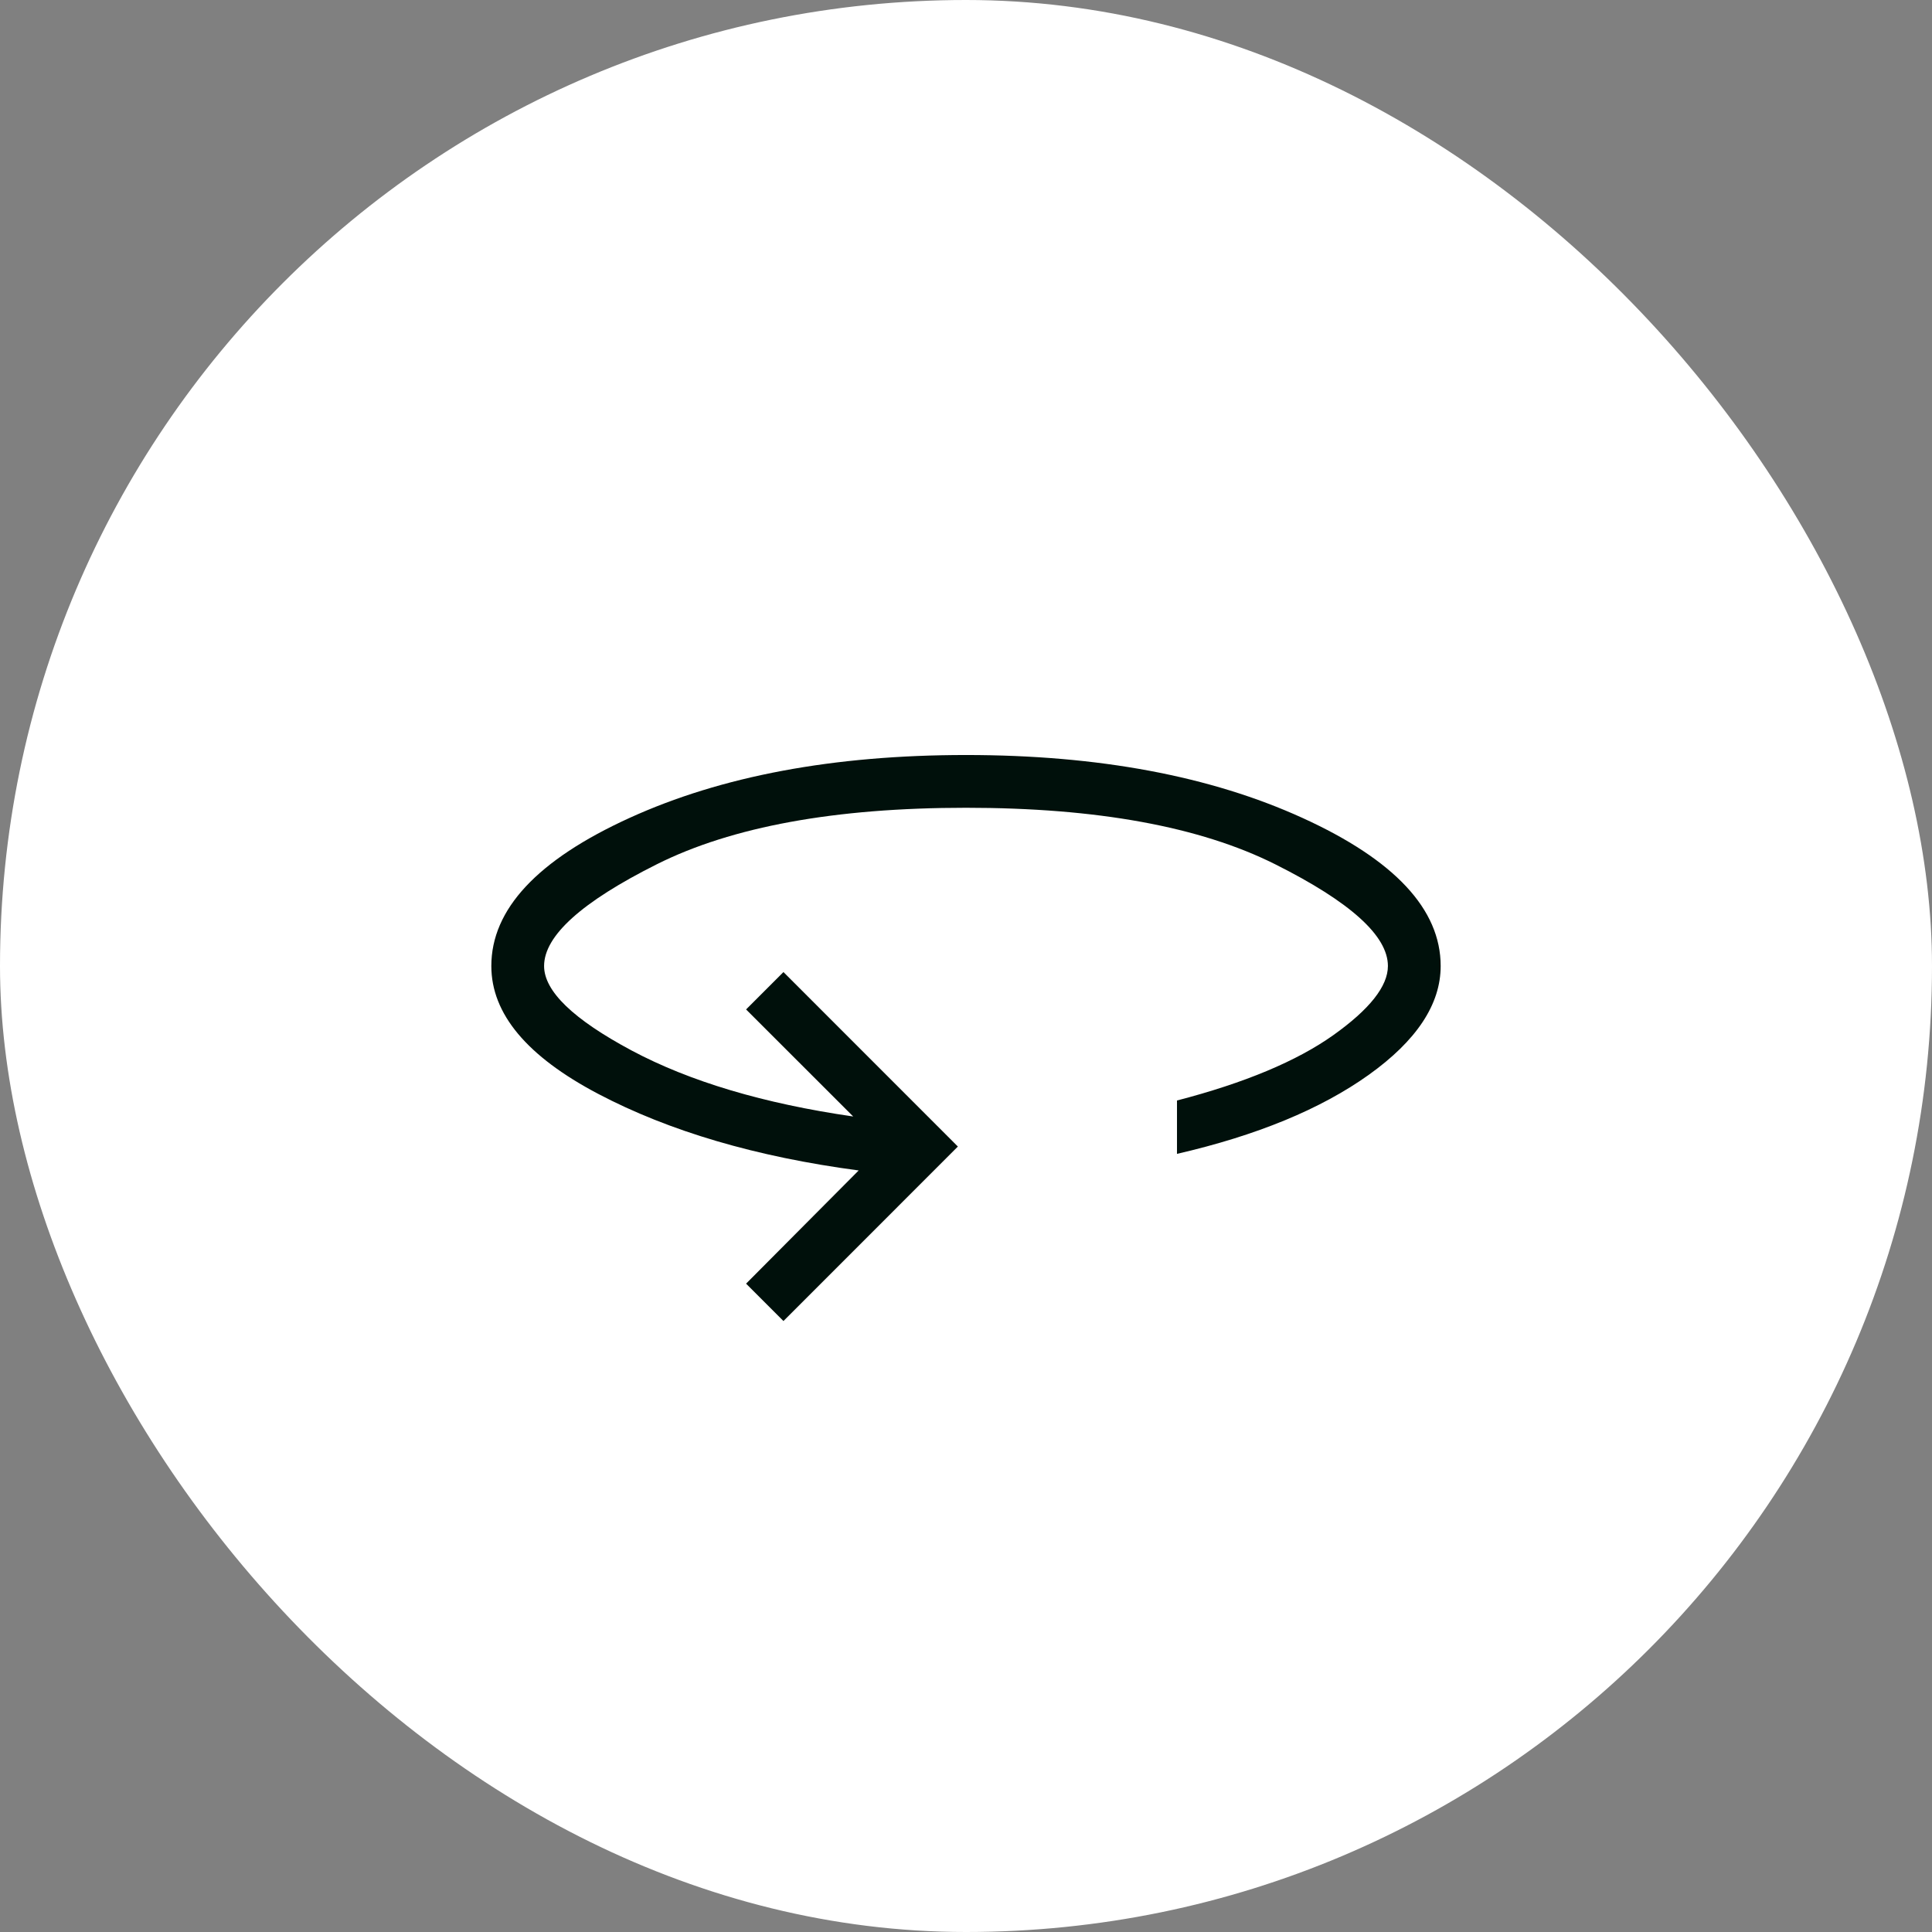
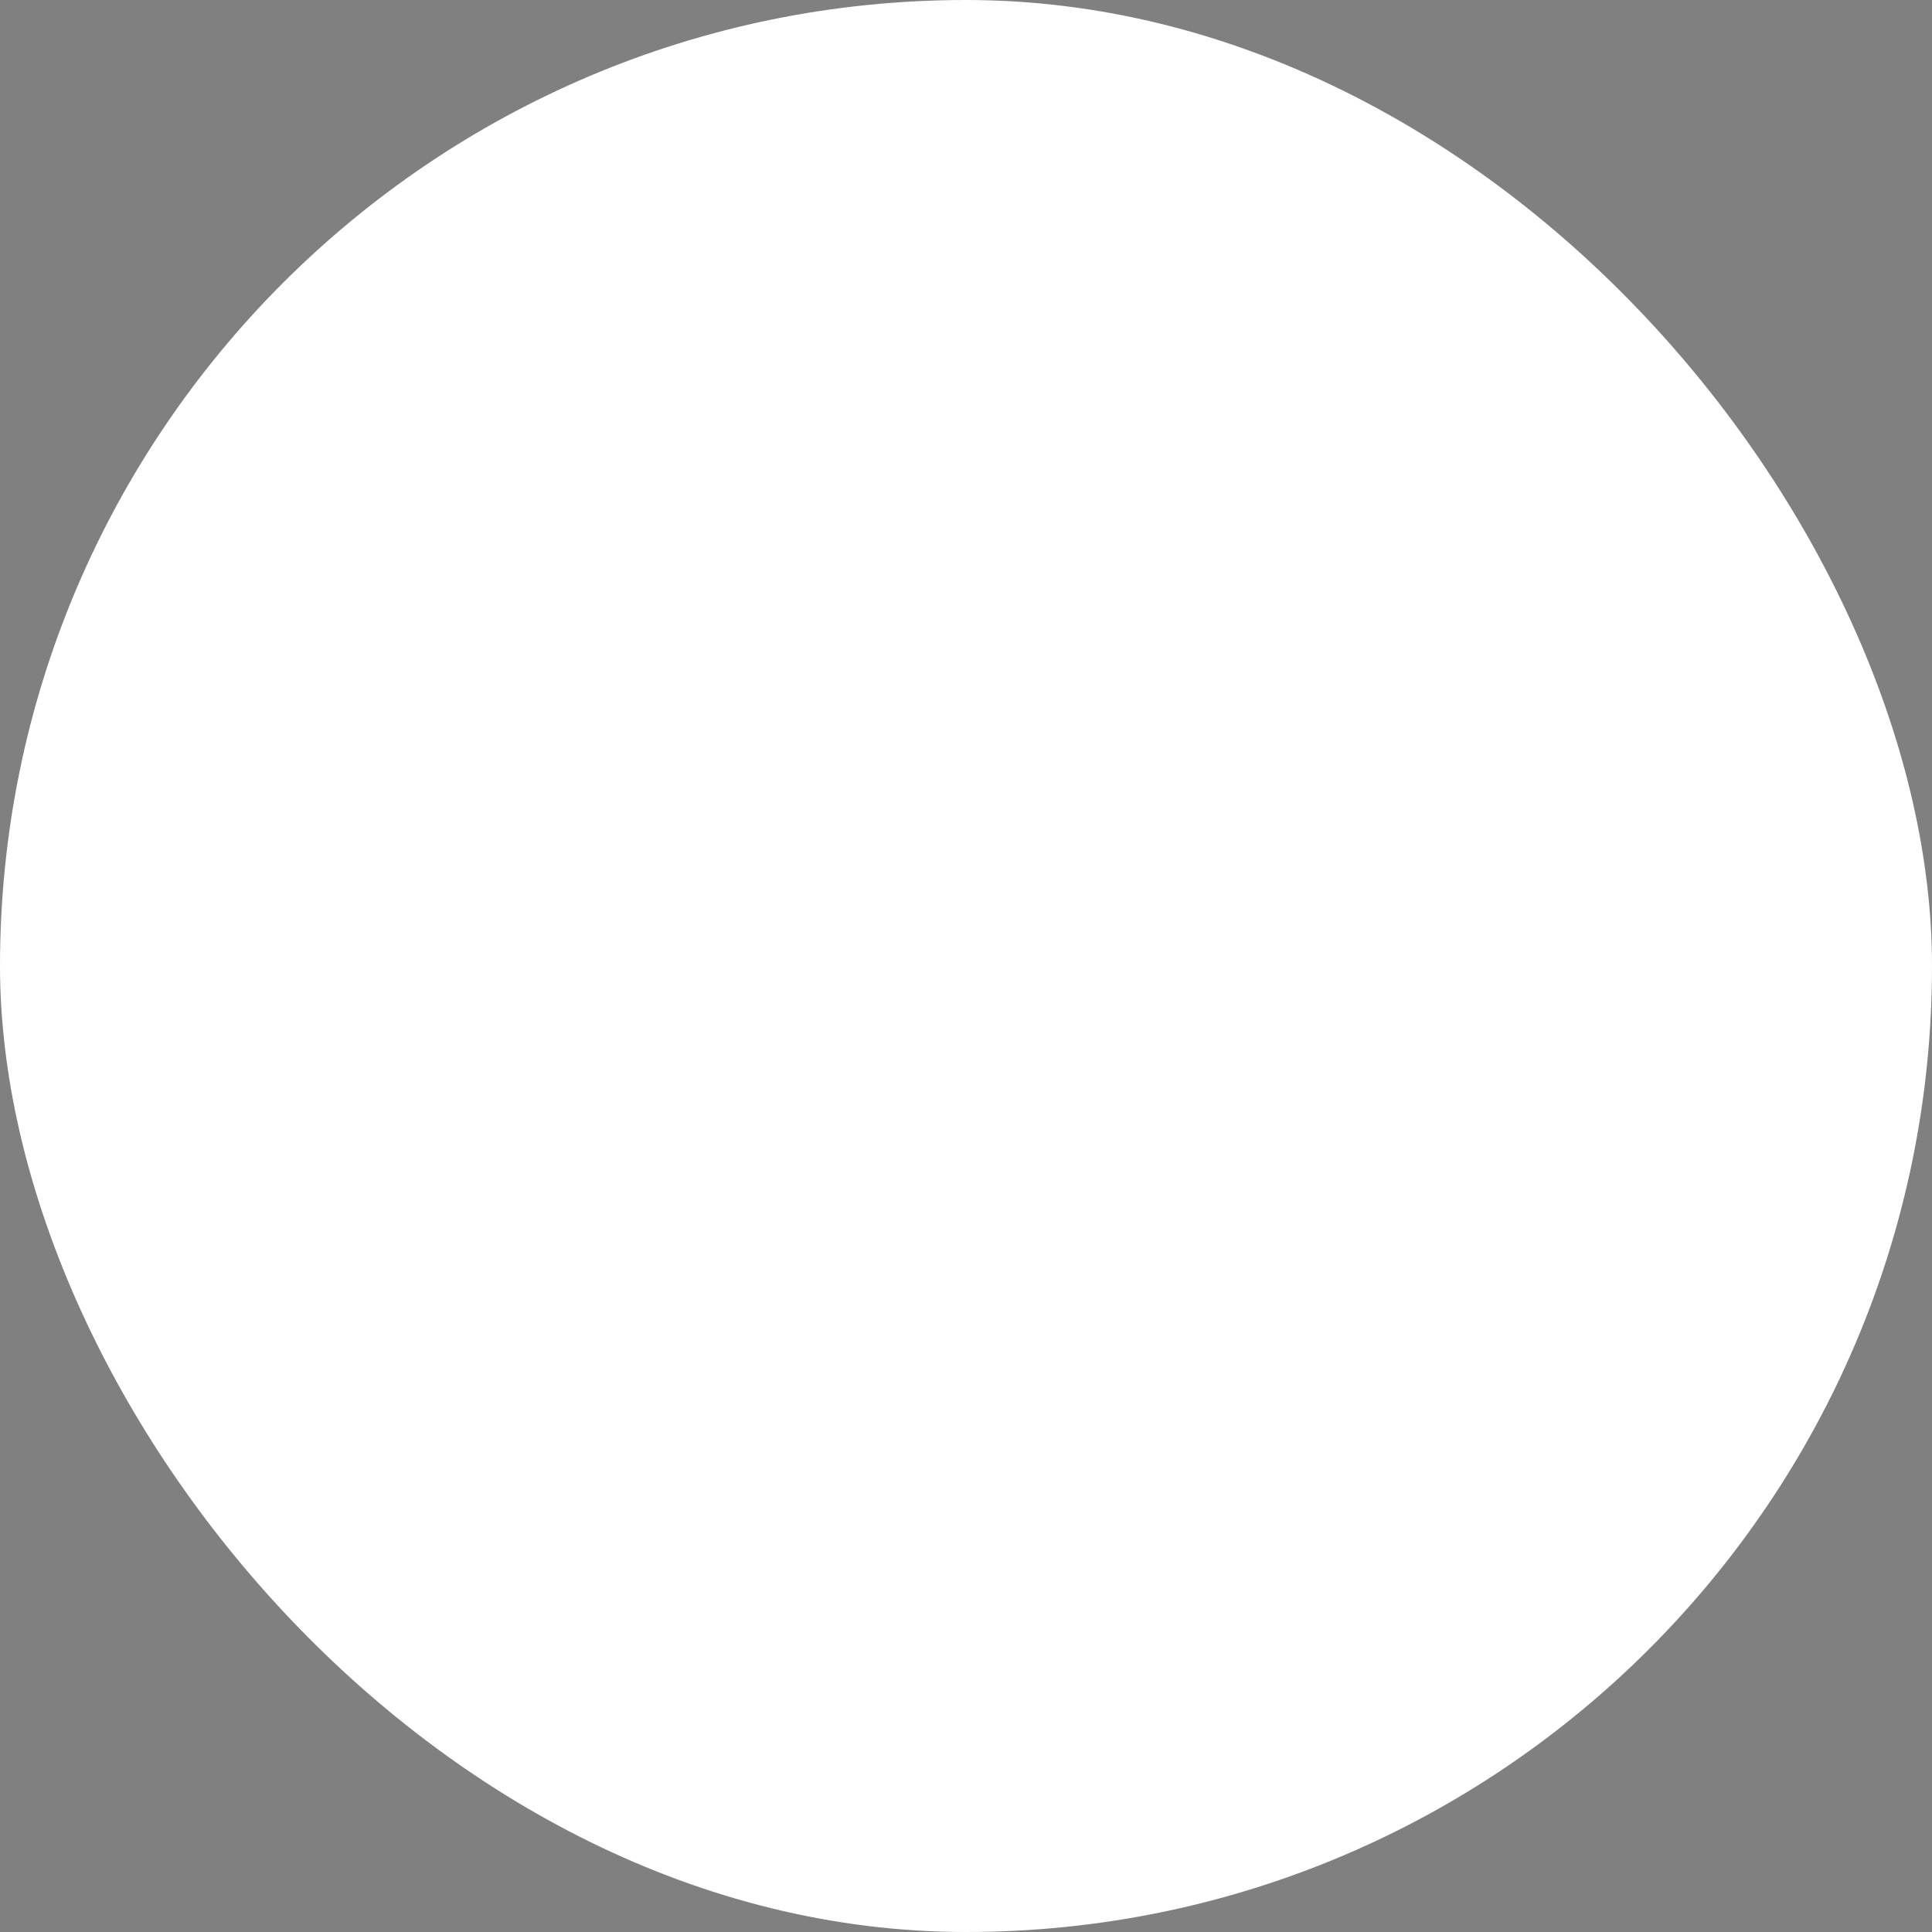
<svg xmlns="http://www.w3.org/2000/svg" width="29" height="29" viewBox="0 0 29 29" fill="none">
  <rect x="0" y="0" width="29" height="29" fill="#808080" stroke="none" />
  <rect width="29" height="29" rx="14.5" fill="white" />
-   <path d="M11.76 19.829L11.199 19.268L12.889 17.569C11.353 17.365 10.049 16.982 8.98 16.42C7.91 15.857 7.375 15.218 7.375 14.5C7.375 13.649 8.066 12.908 9.448 12.278C10.83 11.648 12.514 11.333 14.5 11.333C16.486 11.333 18.17 11.648 19.552 12.278C20.934 12.908 21.625 13.649 21.625 14.5C21.625 15.075 21.265 15.619 20.545 16.134C19.825 16.648 18.865 17.044 17.667 17.32V16.519C18.683 16.255 19.464 15.928 20.012 15.539C20.559 15.15 20.833 14.803 20.833 14.5C20.833 14.047 20.269 13.538 19.141 12.973C18.013 12.408 16.466 12.125 14.5 12.125C12.534 12.125 10.987 12.408 9.859 12.973C8.731 13.538 8.167 14.047 8.167 14.5C8.167 14.878 8.605 15.3 9.48 15.768C10.356 16.235 11.465 16.565 12.807 16.759L11.199 15.152L11.76 14.591L14.378 17.21L11.76 19.829Z" fill="#00100B" />
</svg>